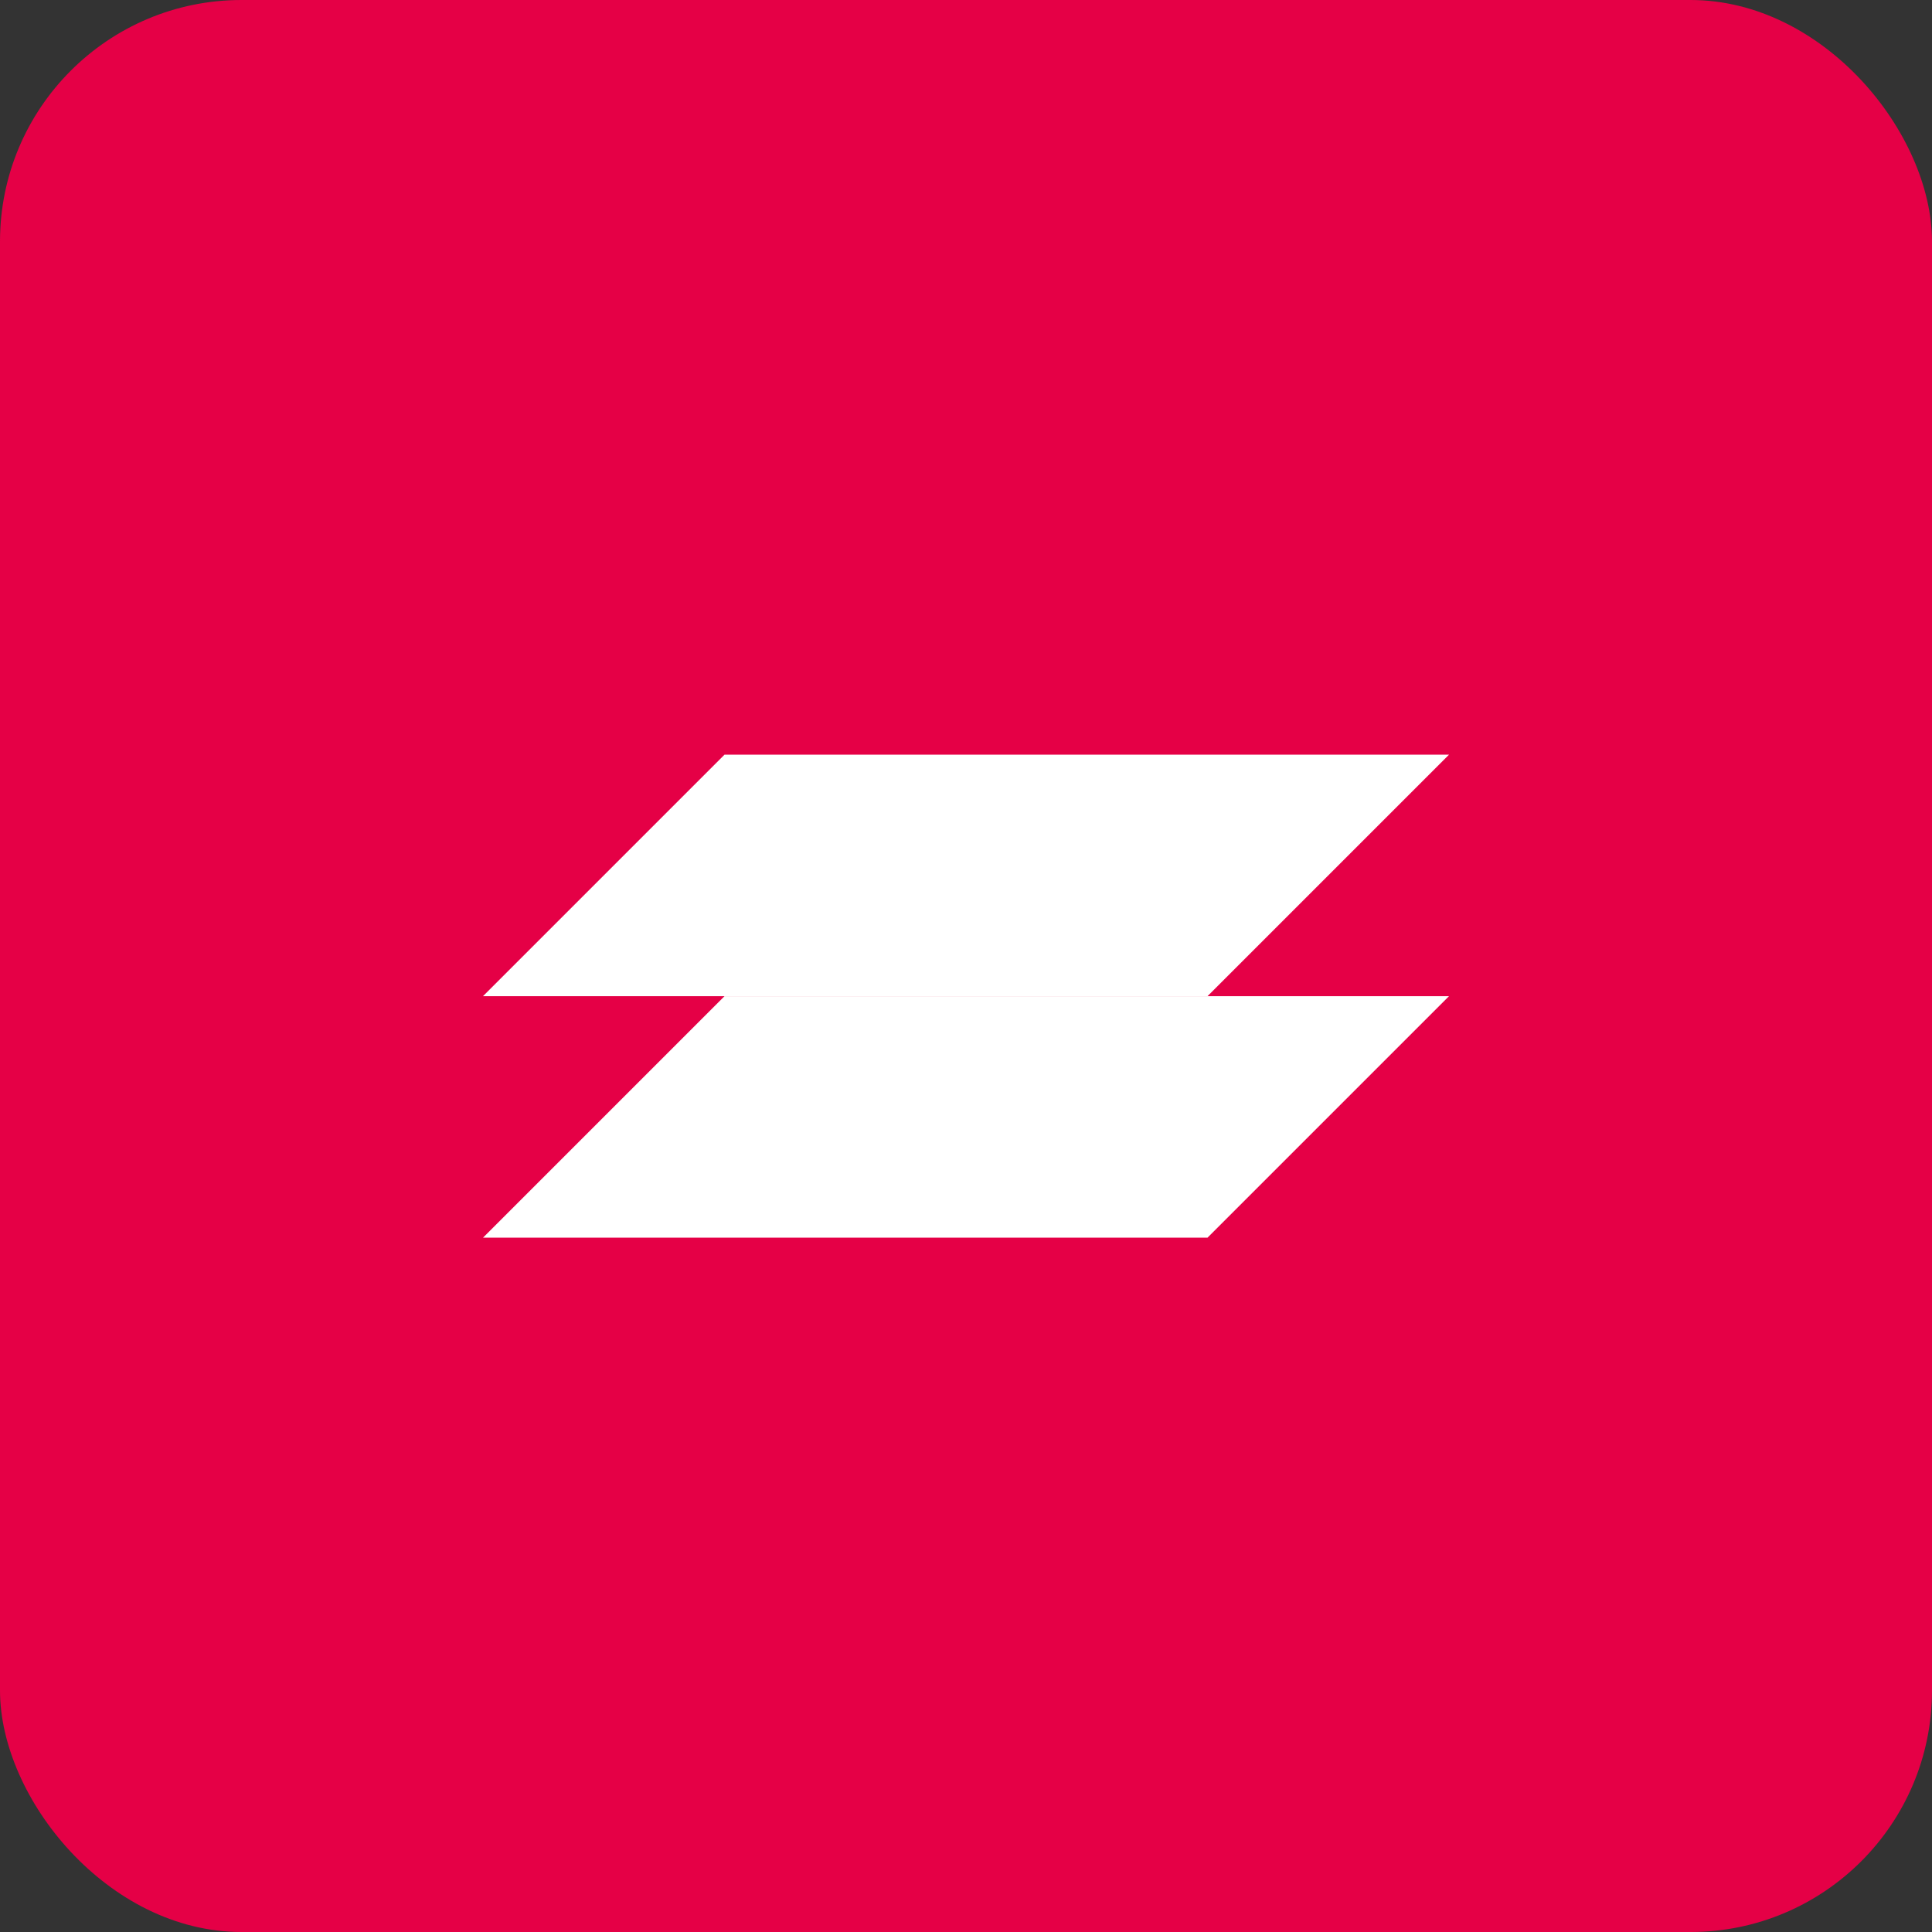
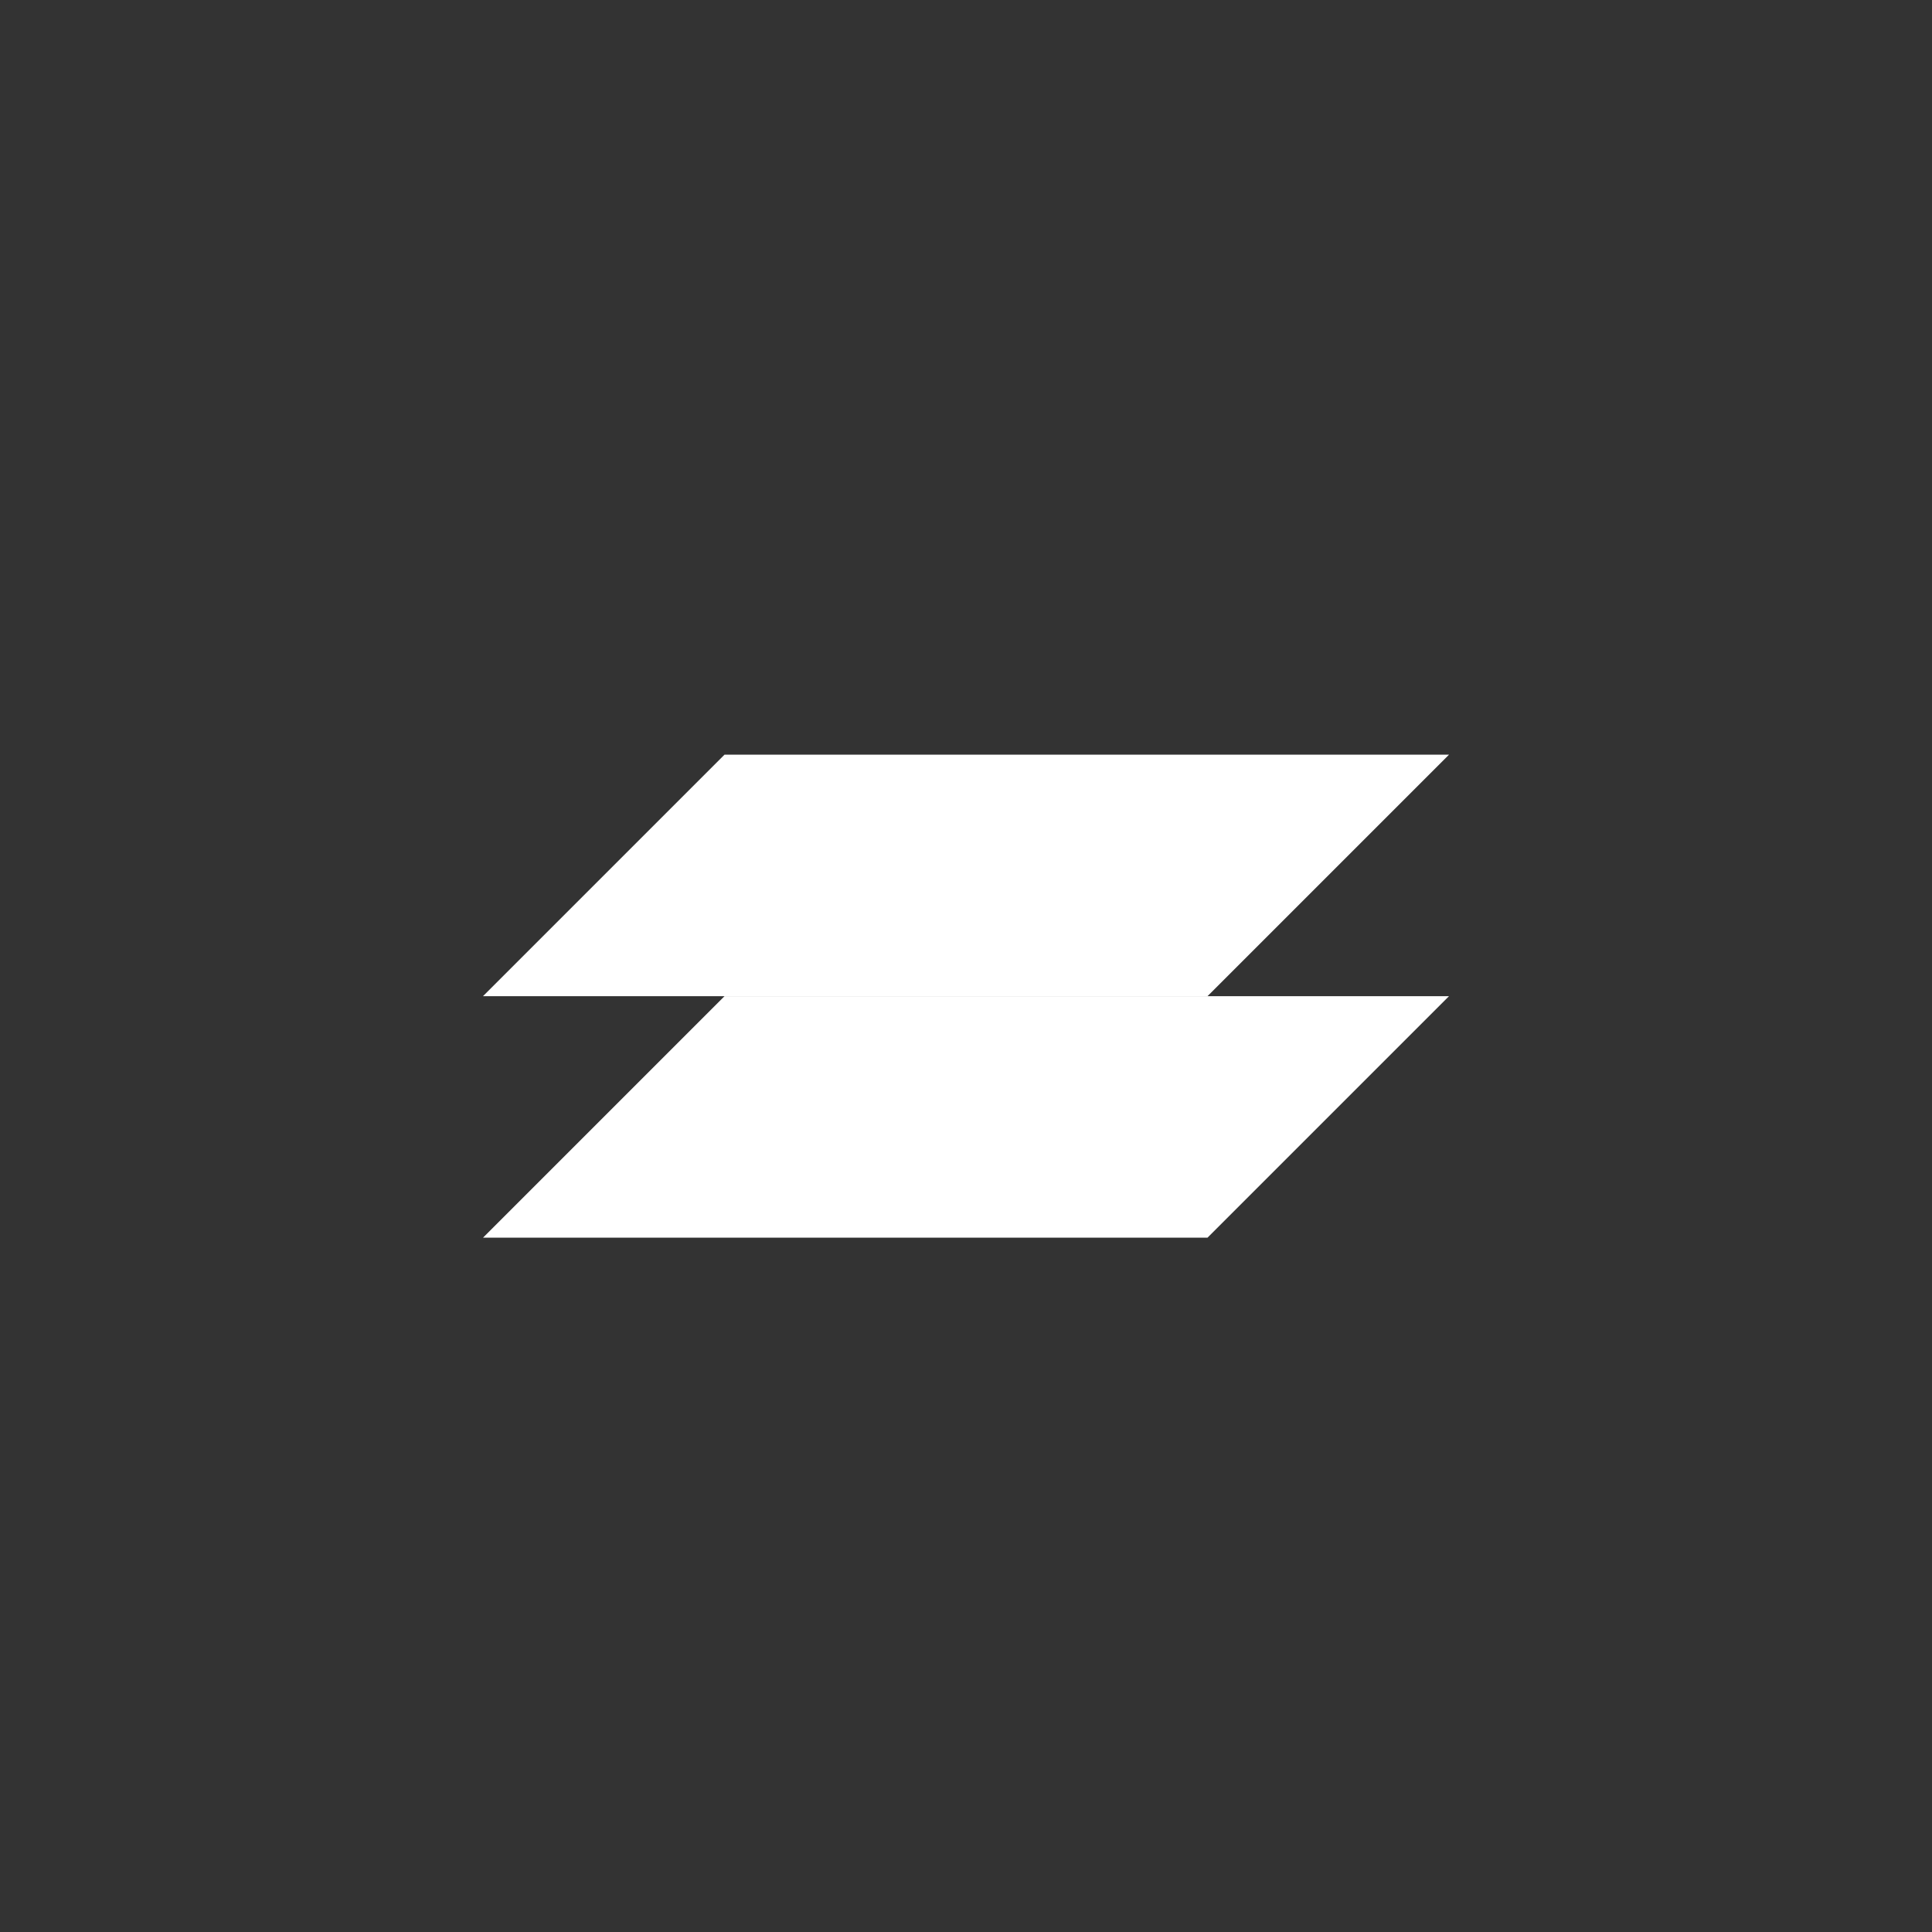
<svg xmlns="http://www.w3.org/2000/svg" width="32" height="32" viewBox="0 0 32 32" fill="none">
  <rect x="0" y="0" width="32" height="32" fill="#333333" stroke="none" />
-   <rect width="32" height="32" rx="4" fill="#E50046" />
-   <path d="M8 16.5L12 12.5H24L20 16.5H8Z" fill="white" />
+   <path d="M8 16.5L12 12.5H24L20 16.5H8" fill="white" />
  <path d="M8 20.5L12 16.5H24L20 20.5H8Z" fill="white" />
</svg>